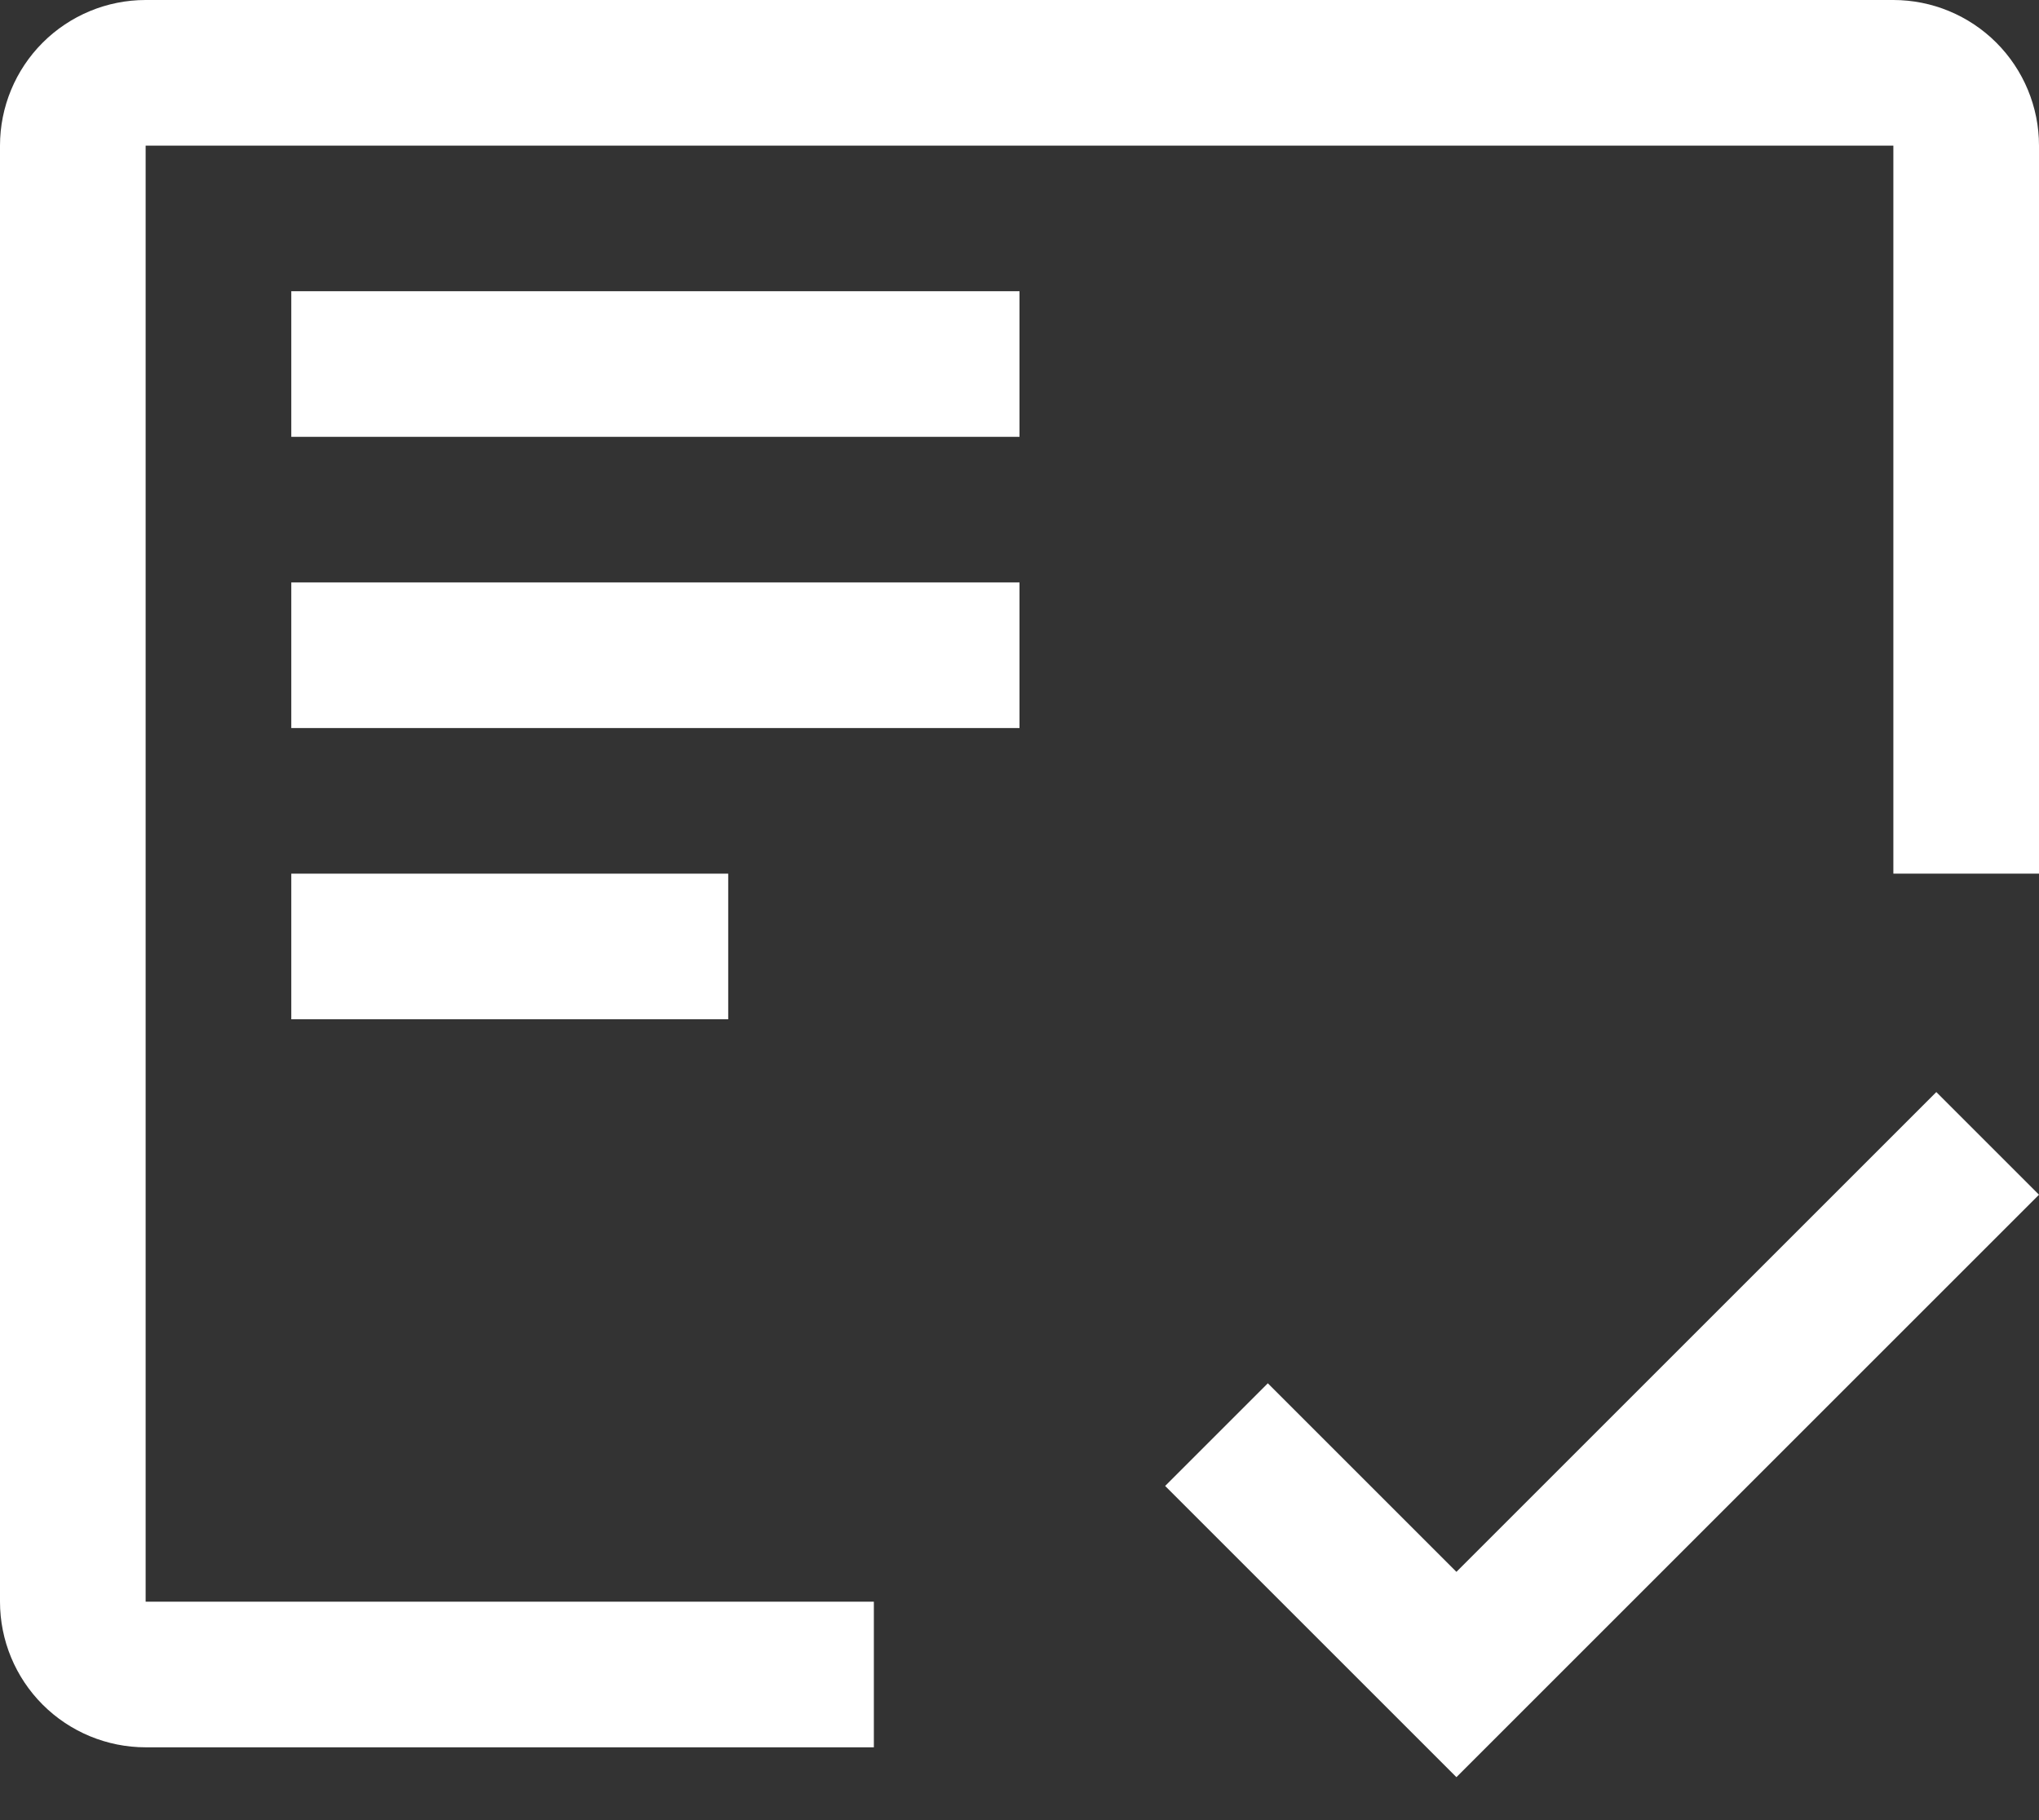
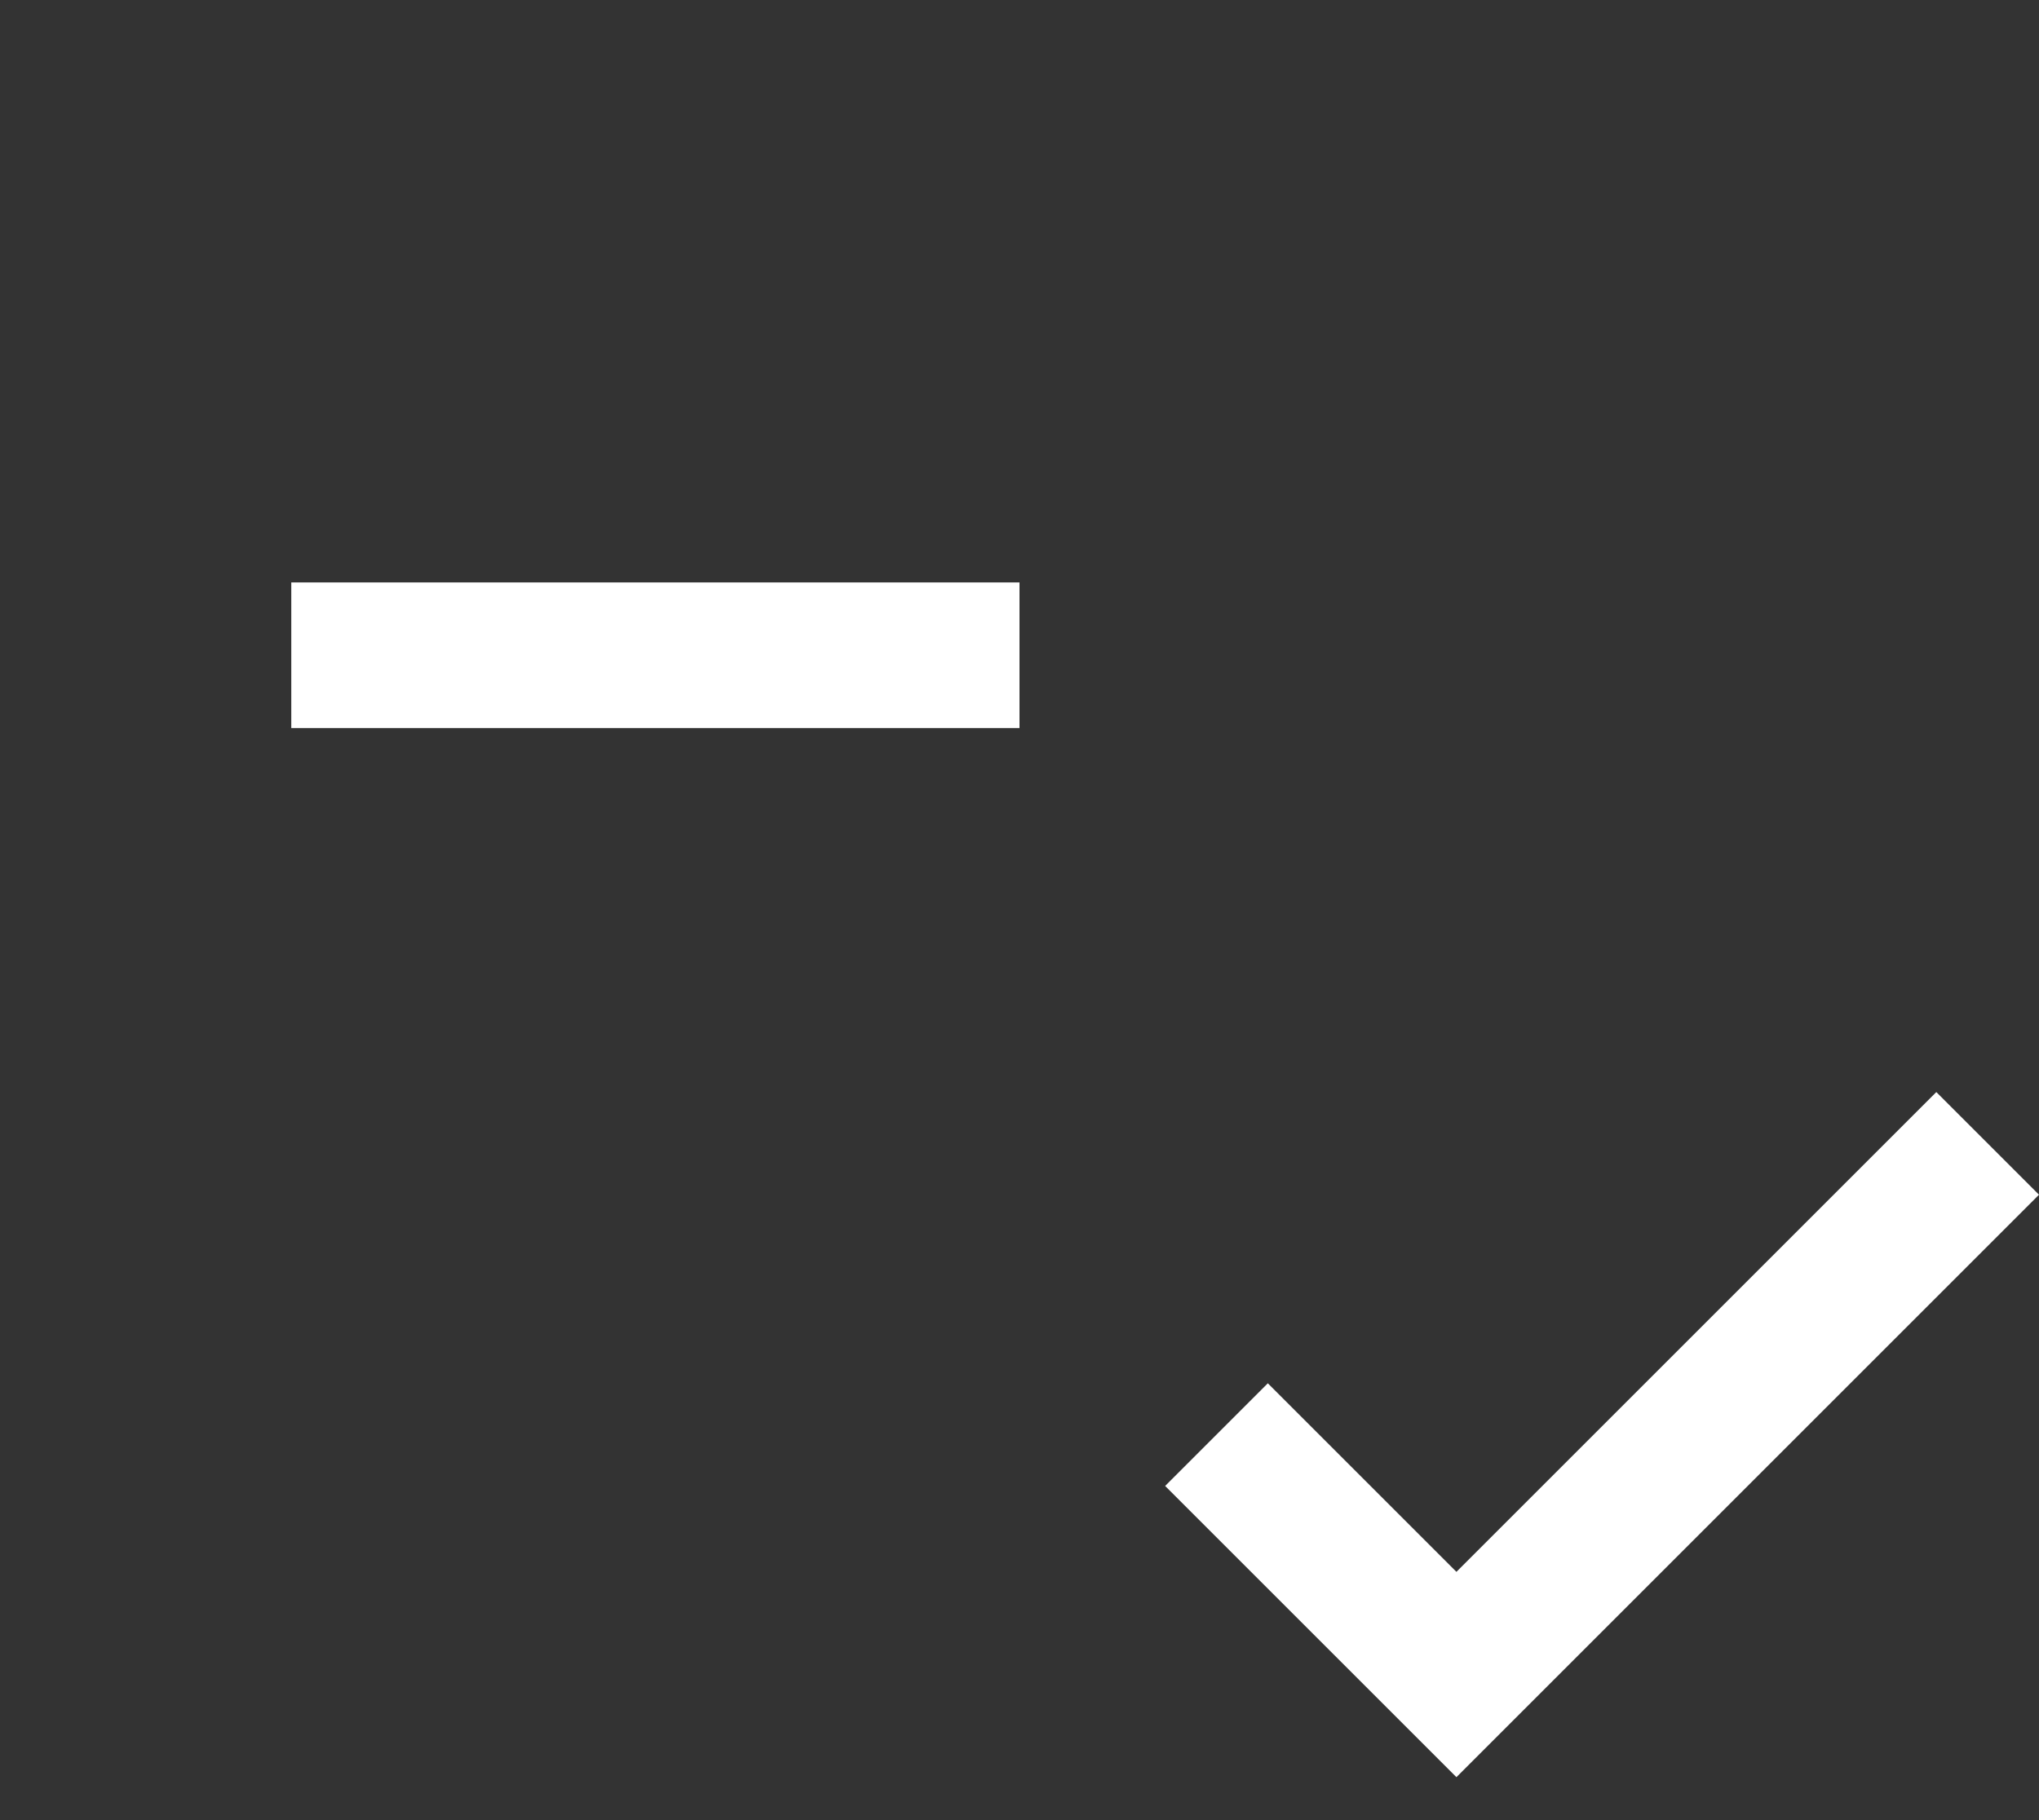
<svg xmlns="http://www.w3.org/2000/svg" width="28" height="25" viewBox="0 0 28 25" fill="none">
  <rect x="0" y="0" width="28" height="25" fill="#333333" stroke="none" />
-   <path d="M10 12H4V14H10V12Z" fill="white" />
  <path d="M14 8H4V10H14V8Z" fill="white" />
-   <path d="M14 4H4V6H14V4Z" fill="white" />
-   <path d="M12 22H2V2H26V12H28V2C28 1.47 27.789 0.961 27.414 0.586C27.039 0.211 26.53 0 26 0H2C1.47 0 0.961 0.211 0.586 0.586C0.211 0.961 0 1.47 0 2V22C0 22.53 0.211 23.039 0.586 23.414C0.961 23.789 1.47 24 2 24H12V22Z" fill="white" />
  <path d="M20 21.59L17.41 19L16 20.41L20 24.41L28 16.41L26.59 15L20 21.59Z" fill="white" />
</svg>